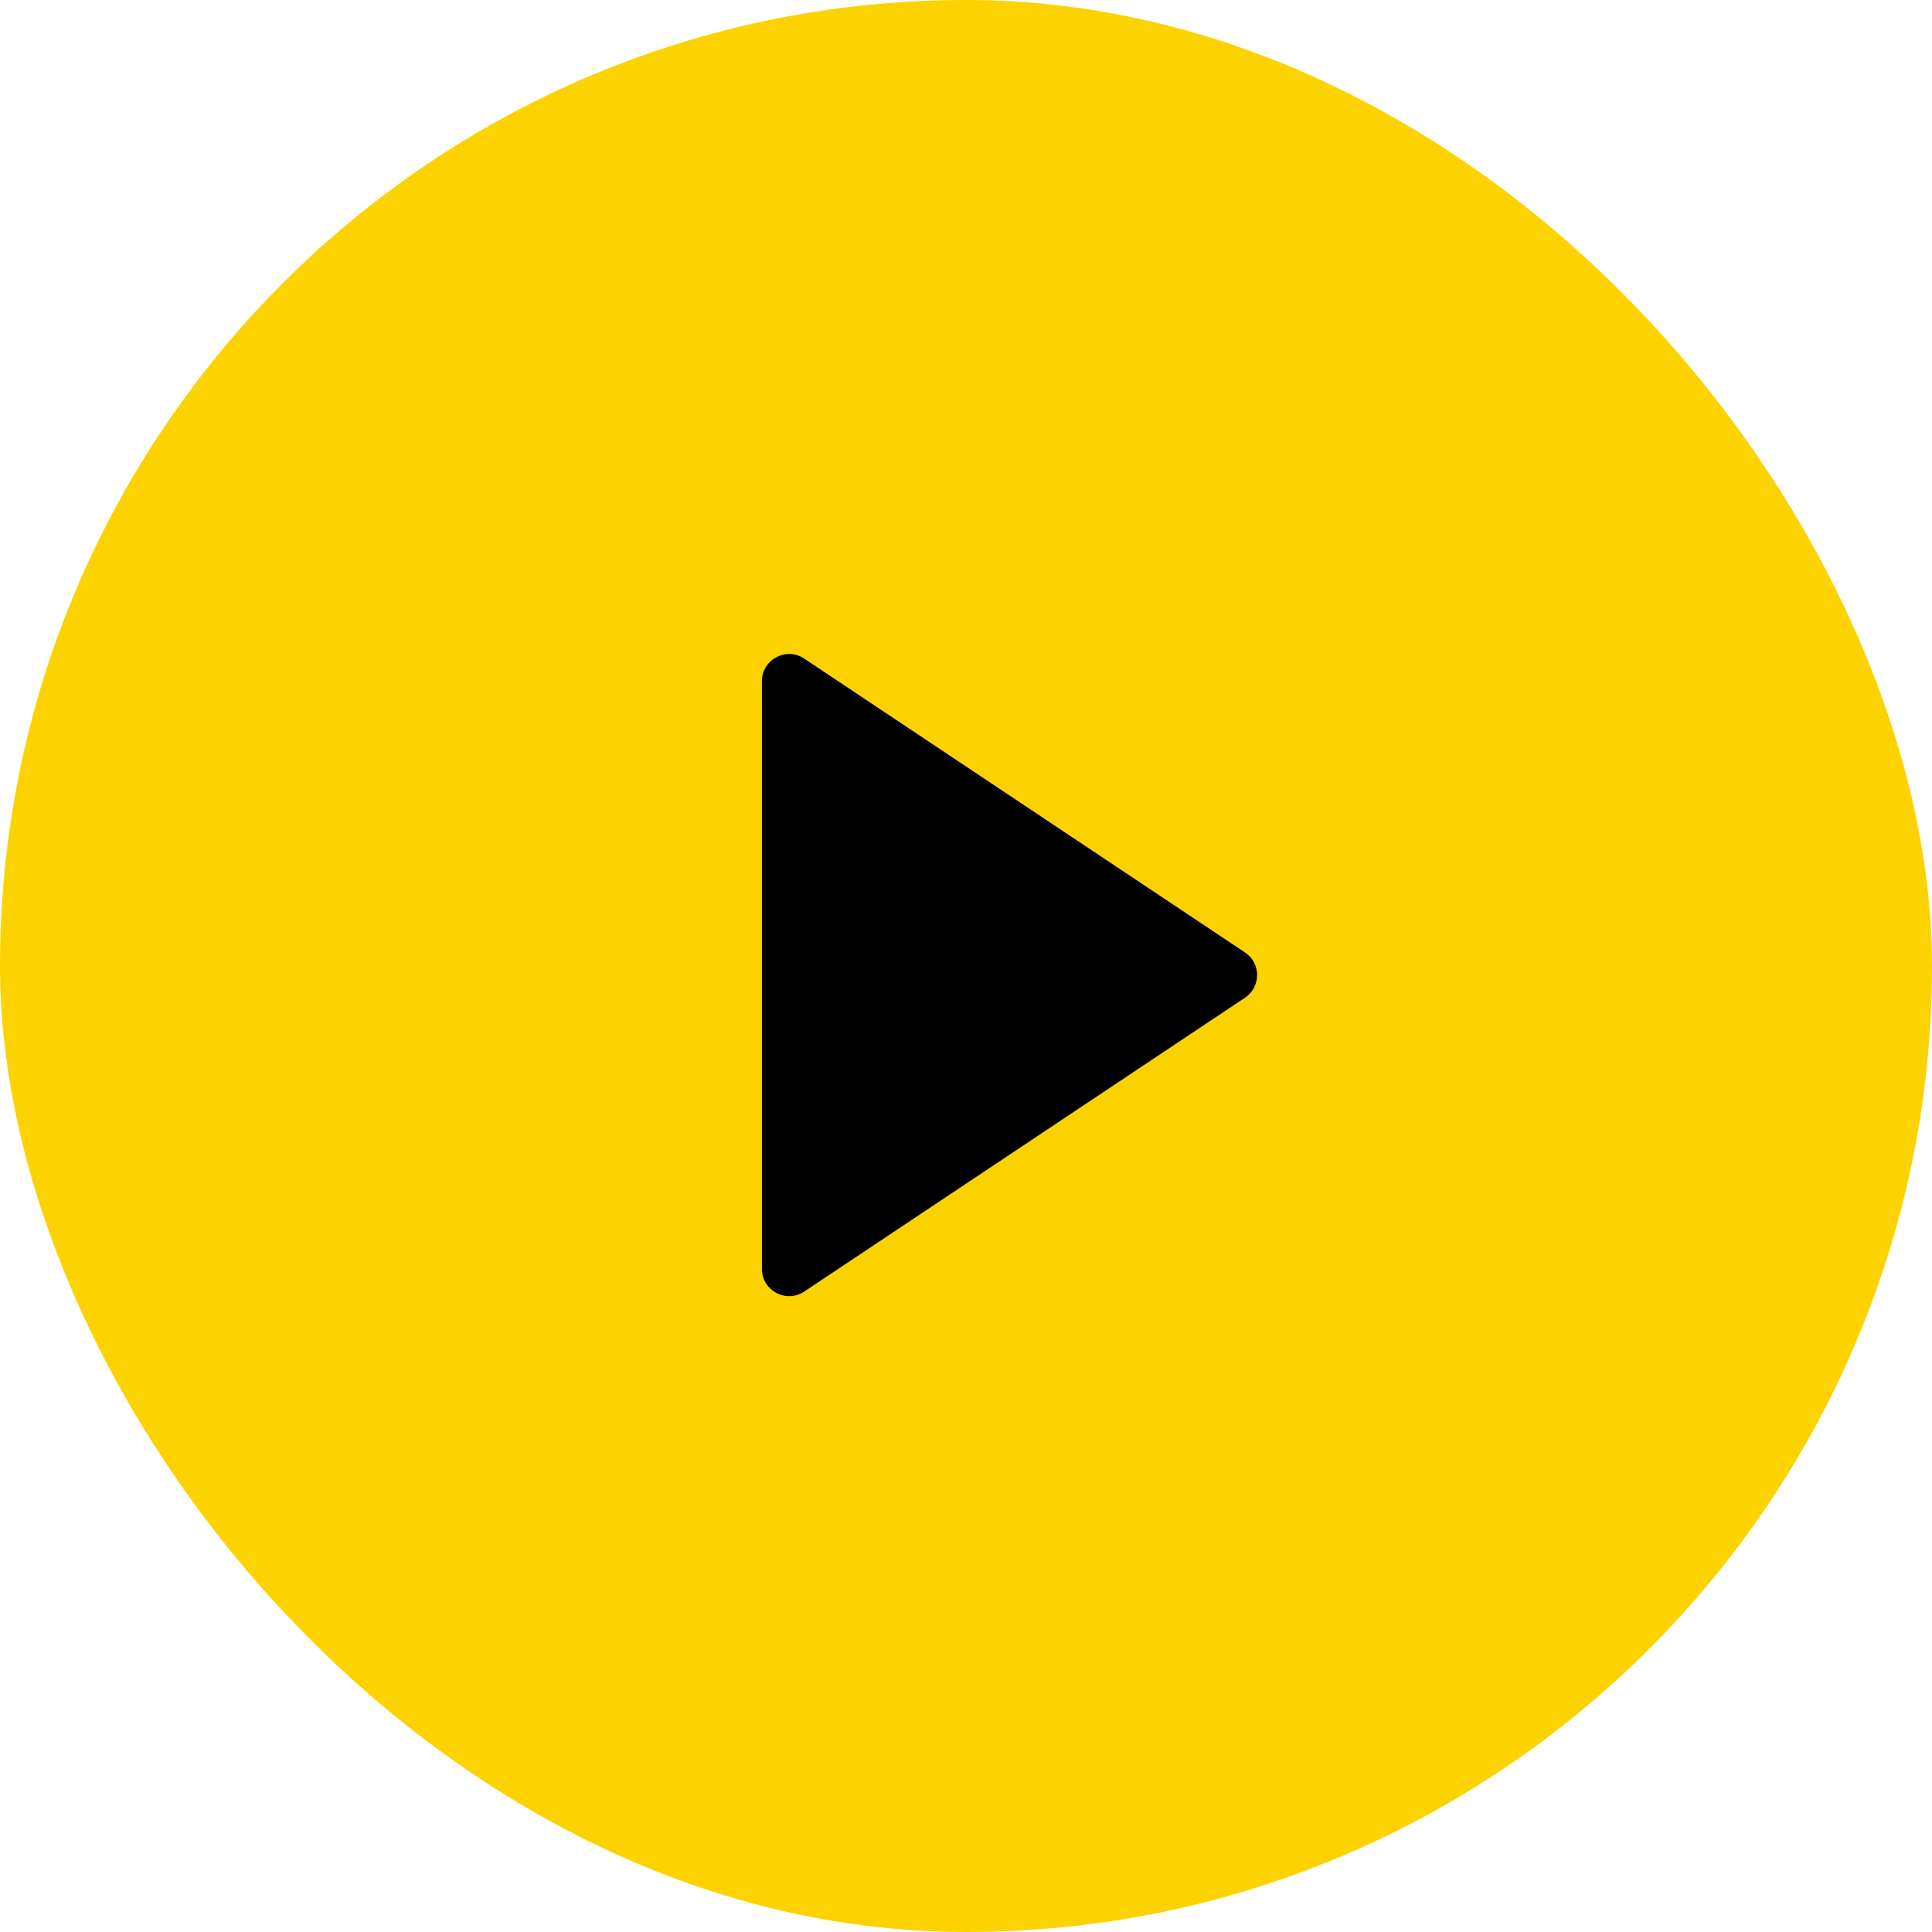
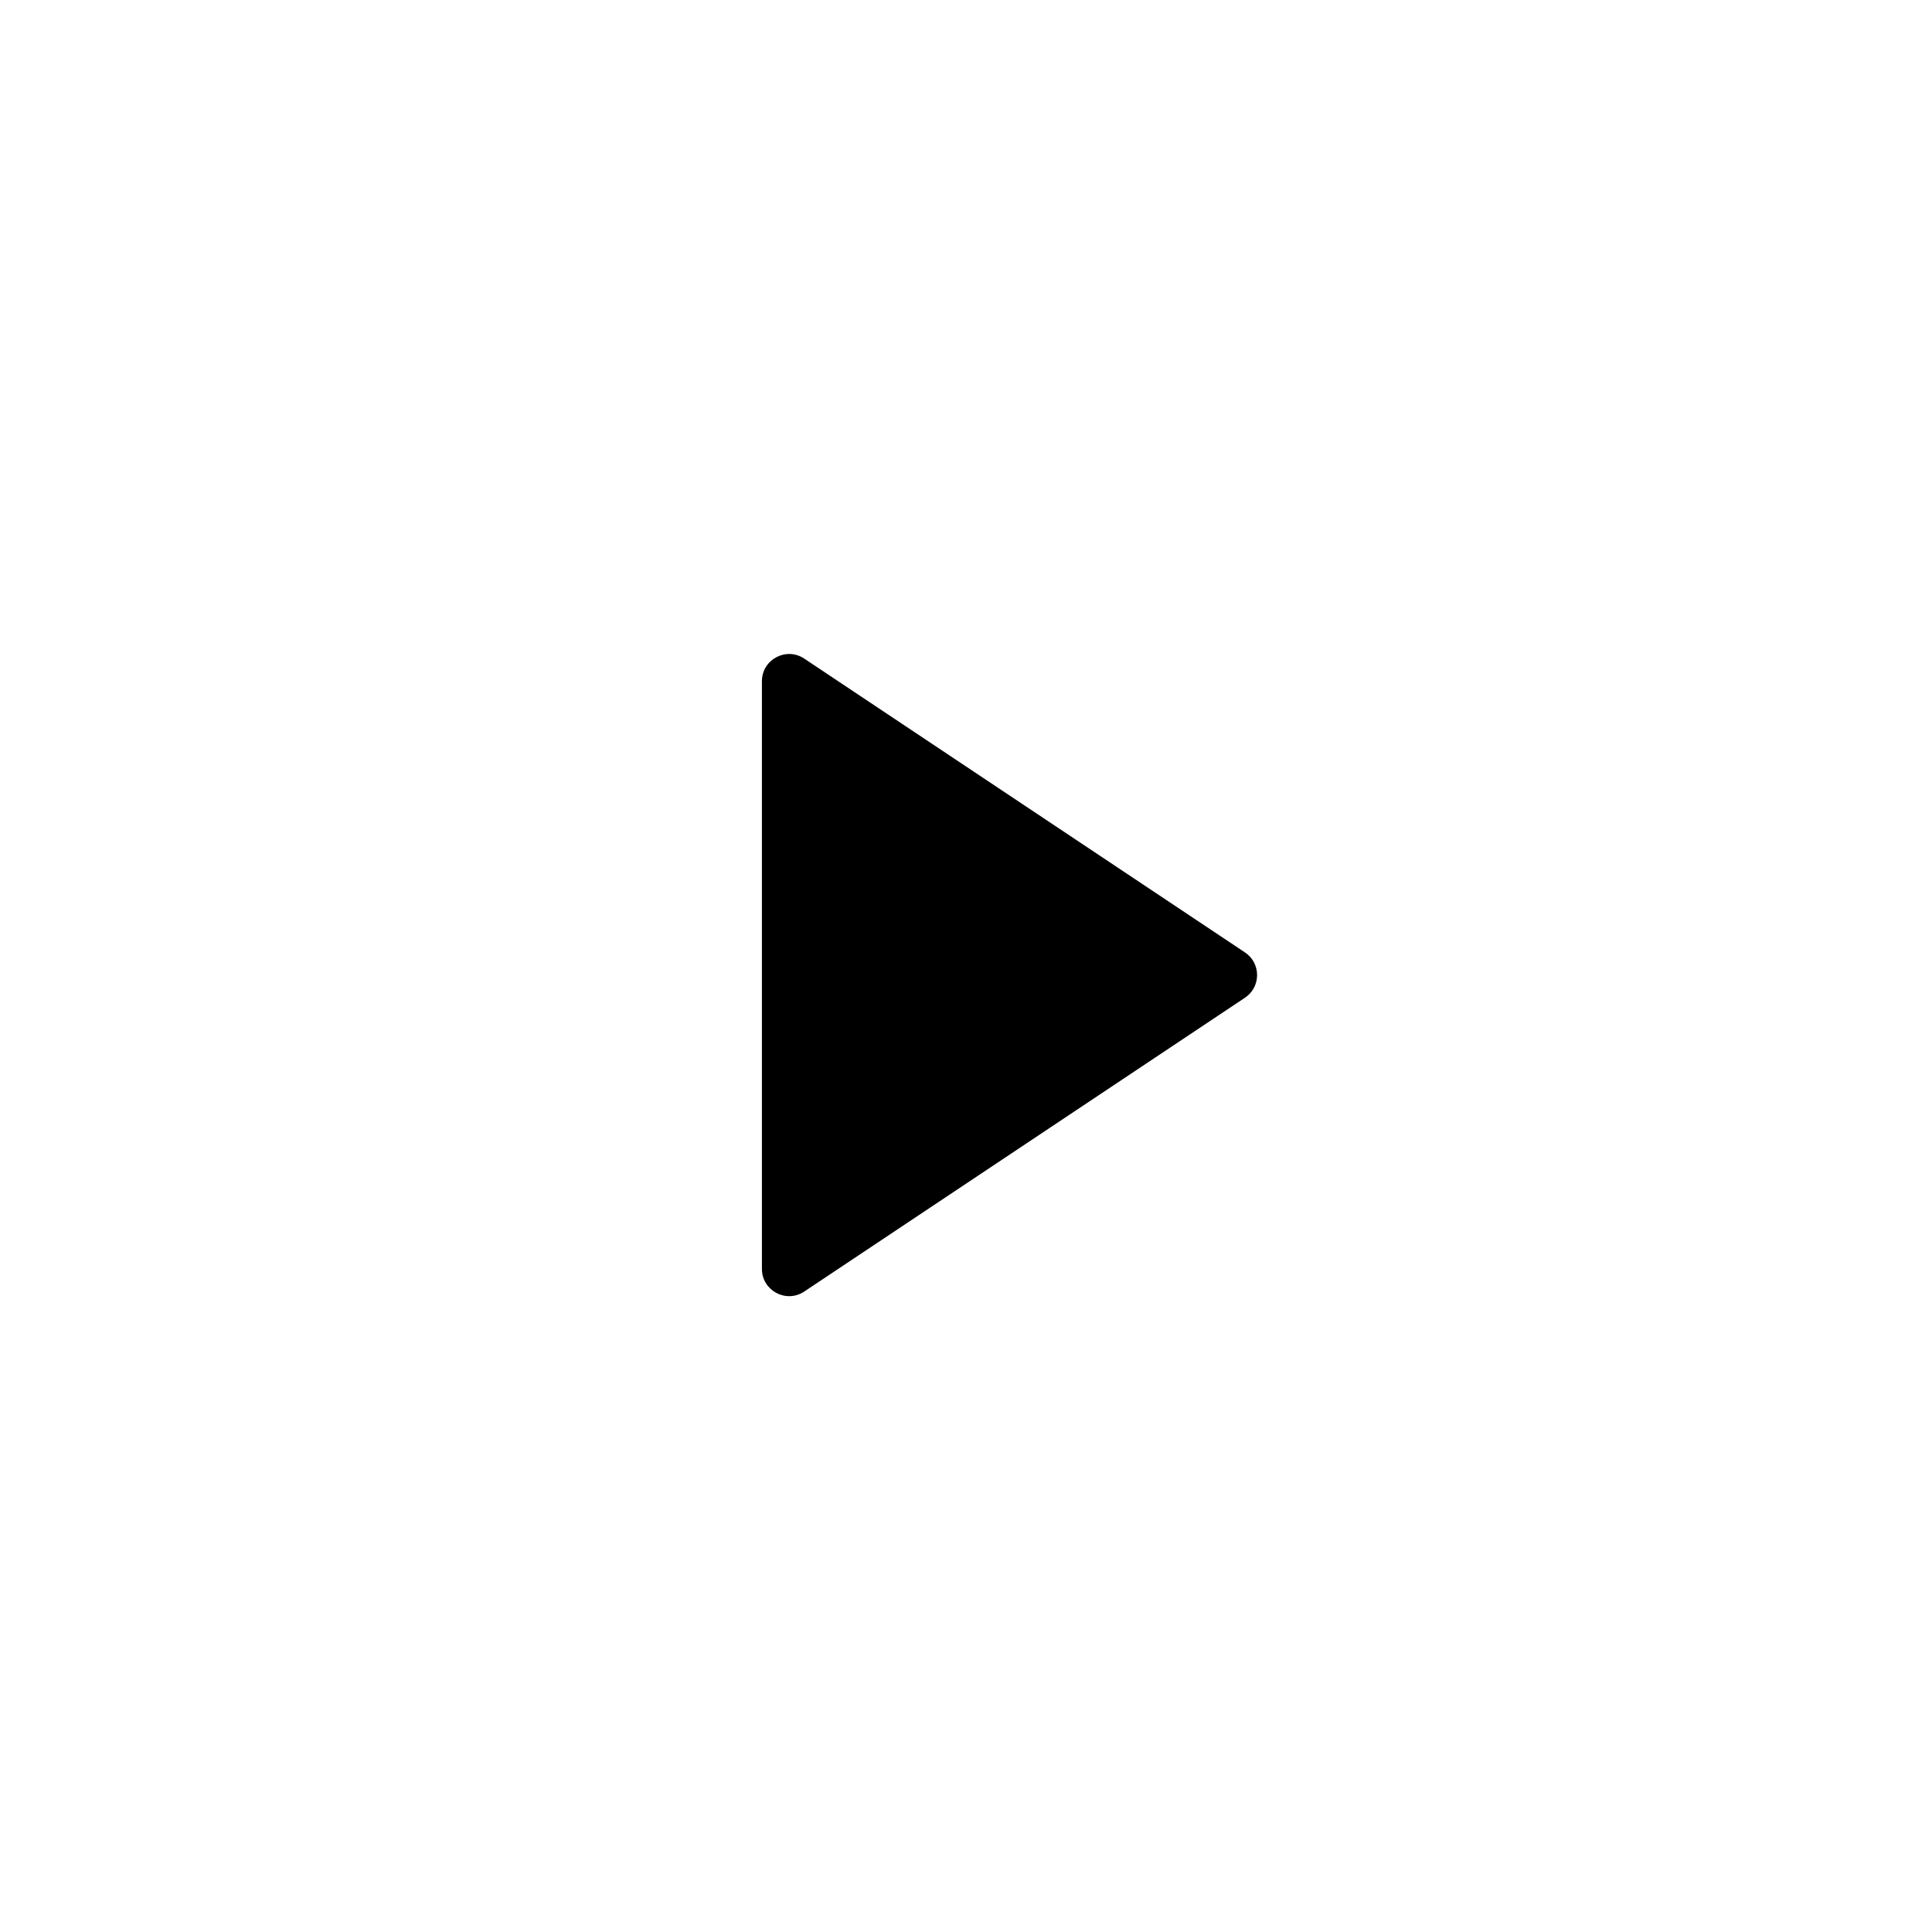
<svg xmlns="http://www.w3.org/2000/svg" width="71" height="71" viewBox="0 0 71 71" fill="none">
-   <rect width="71" height="71" rx="35.5" fill="#FCD300" />
  <path d="M28 25.035C28 24.237 28.89 23.76 29.555 24.203L45.752 35.001C46.346 35.397 46.346 36.27 45.752 36.666L29.555 47.464C28.89 47.907 28 47.43 28 46.632V25.035Z" fill="black" />
</svg>